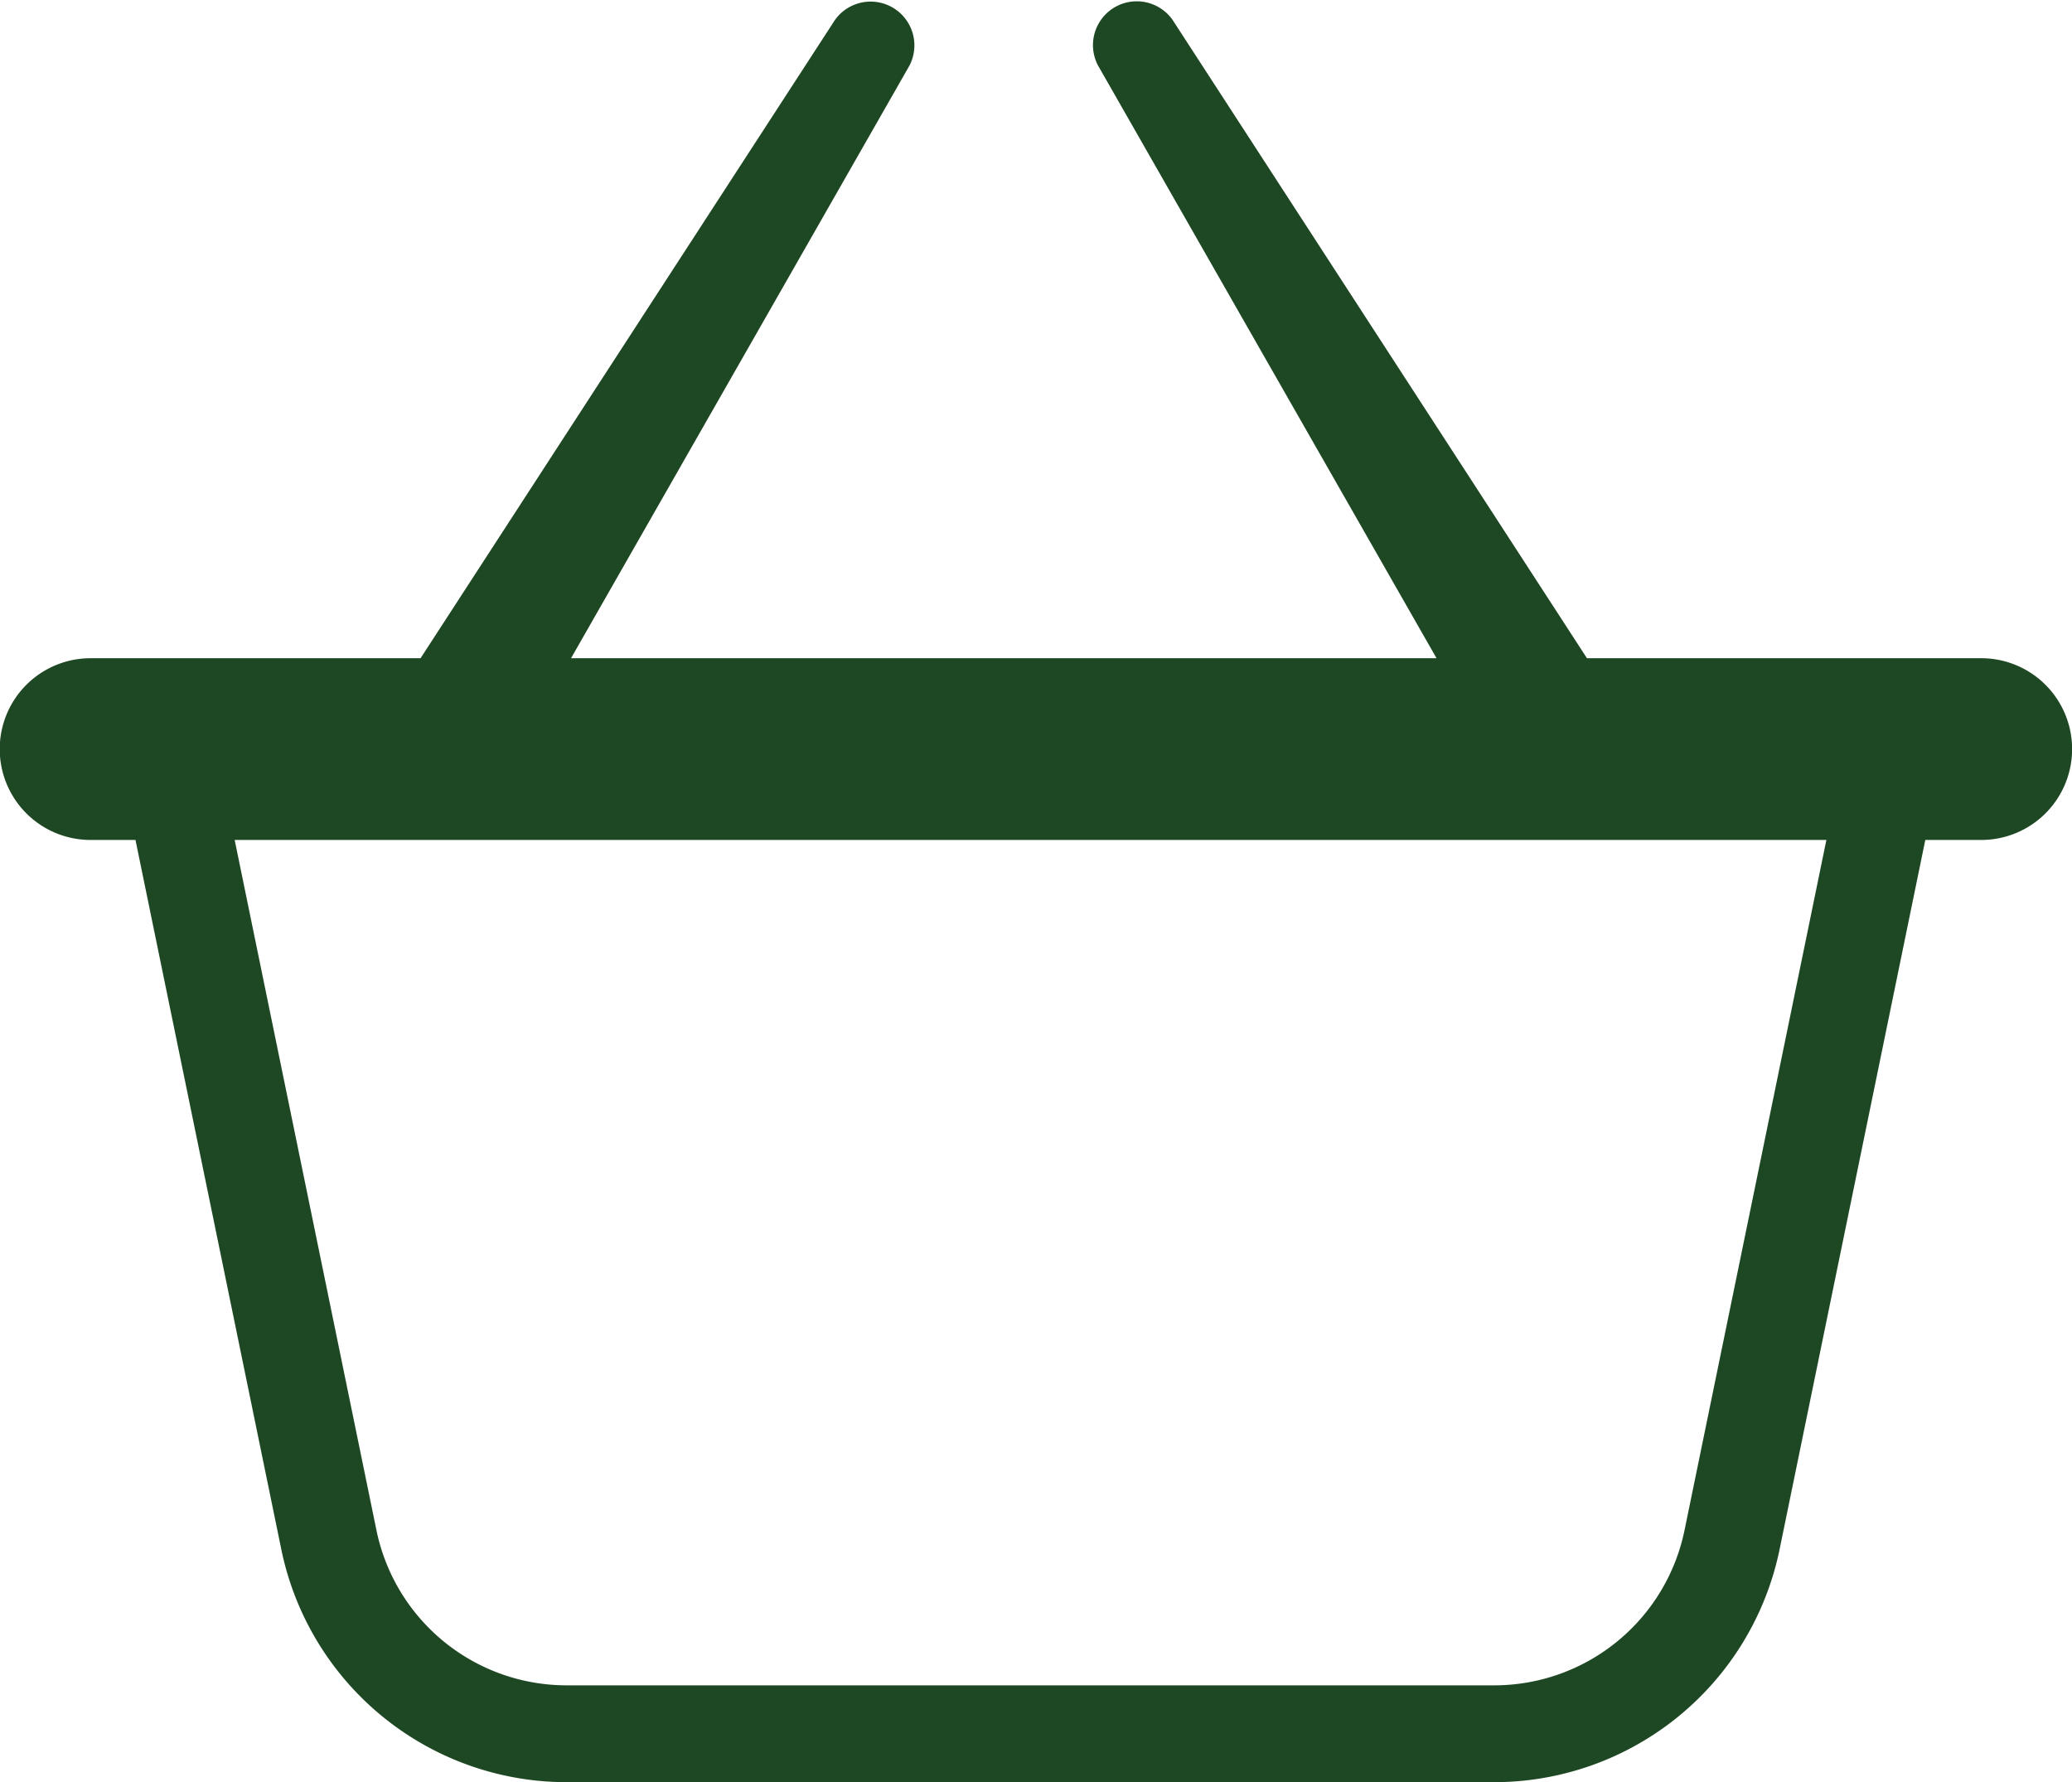
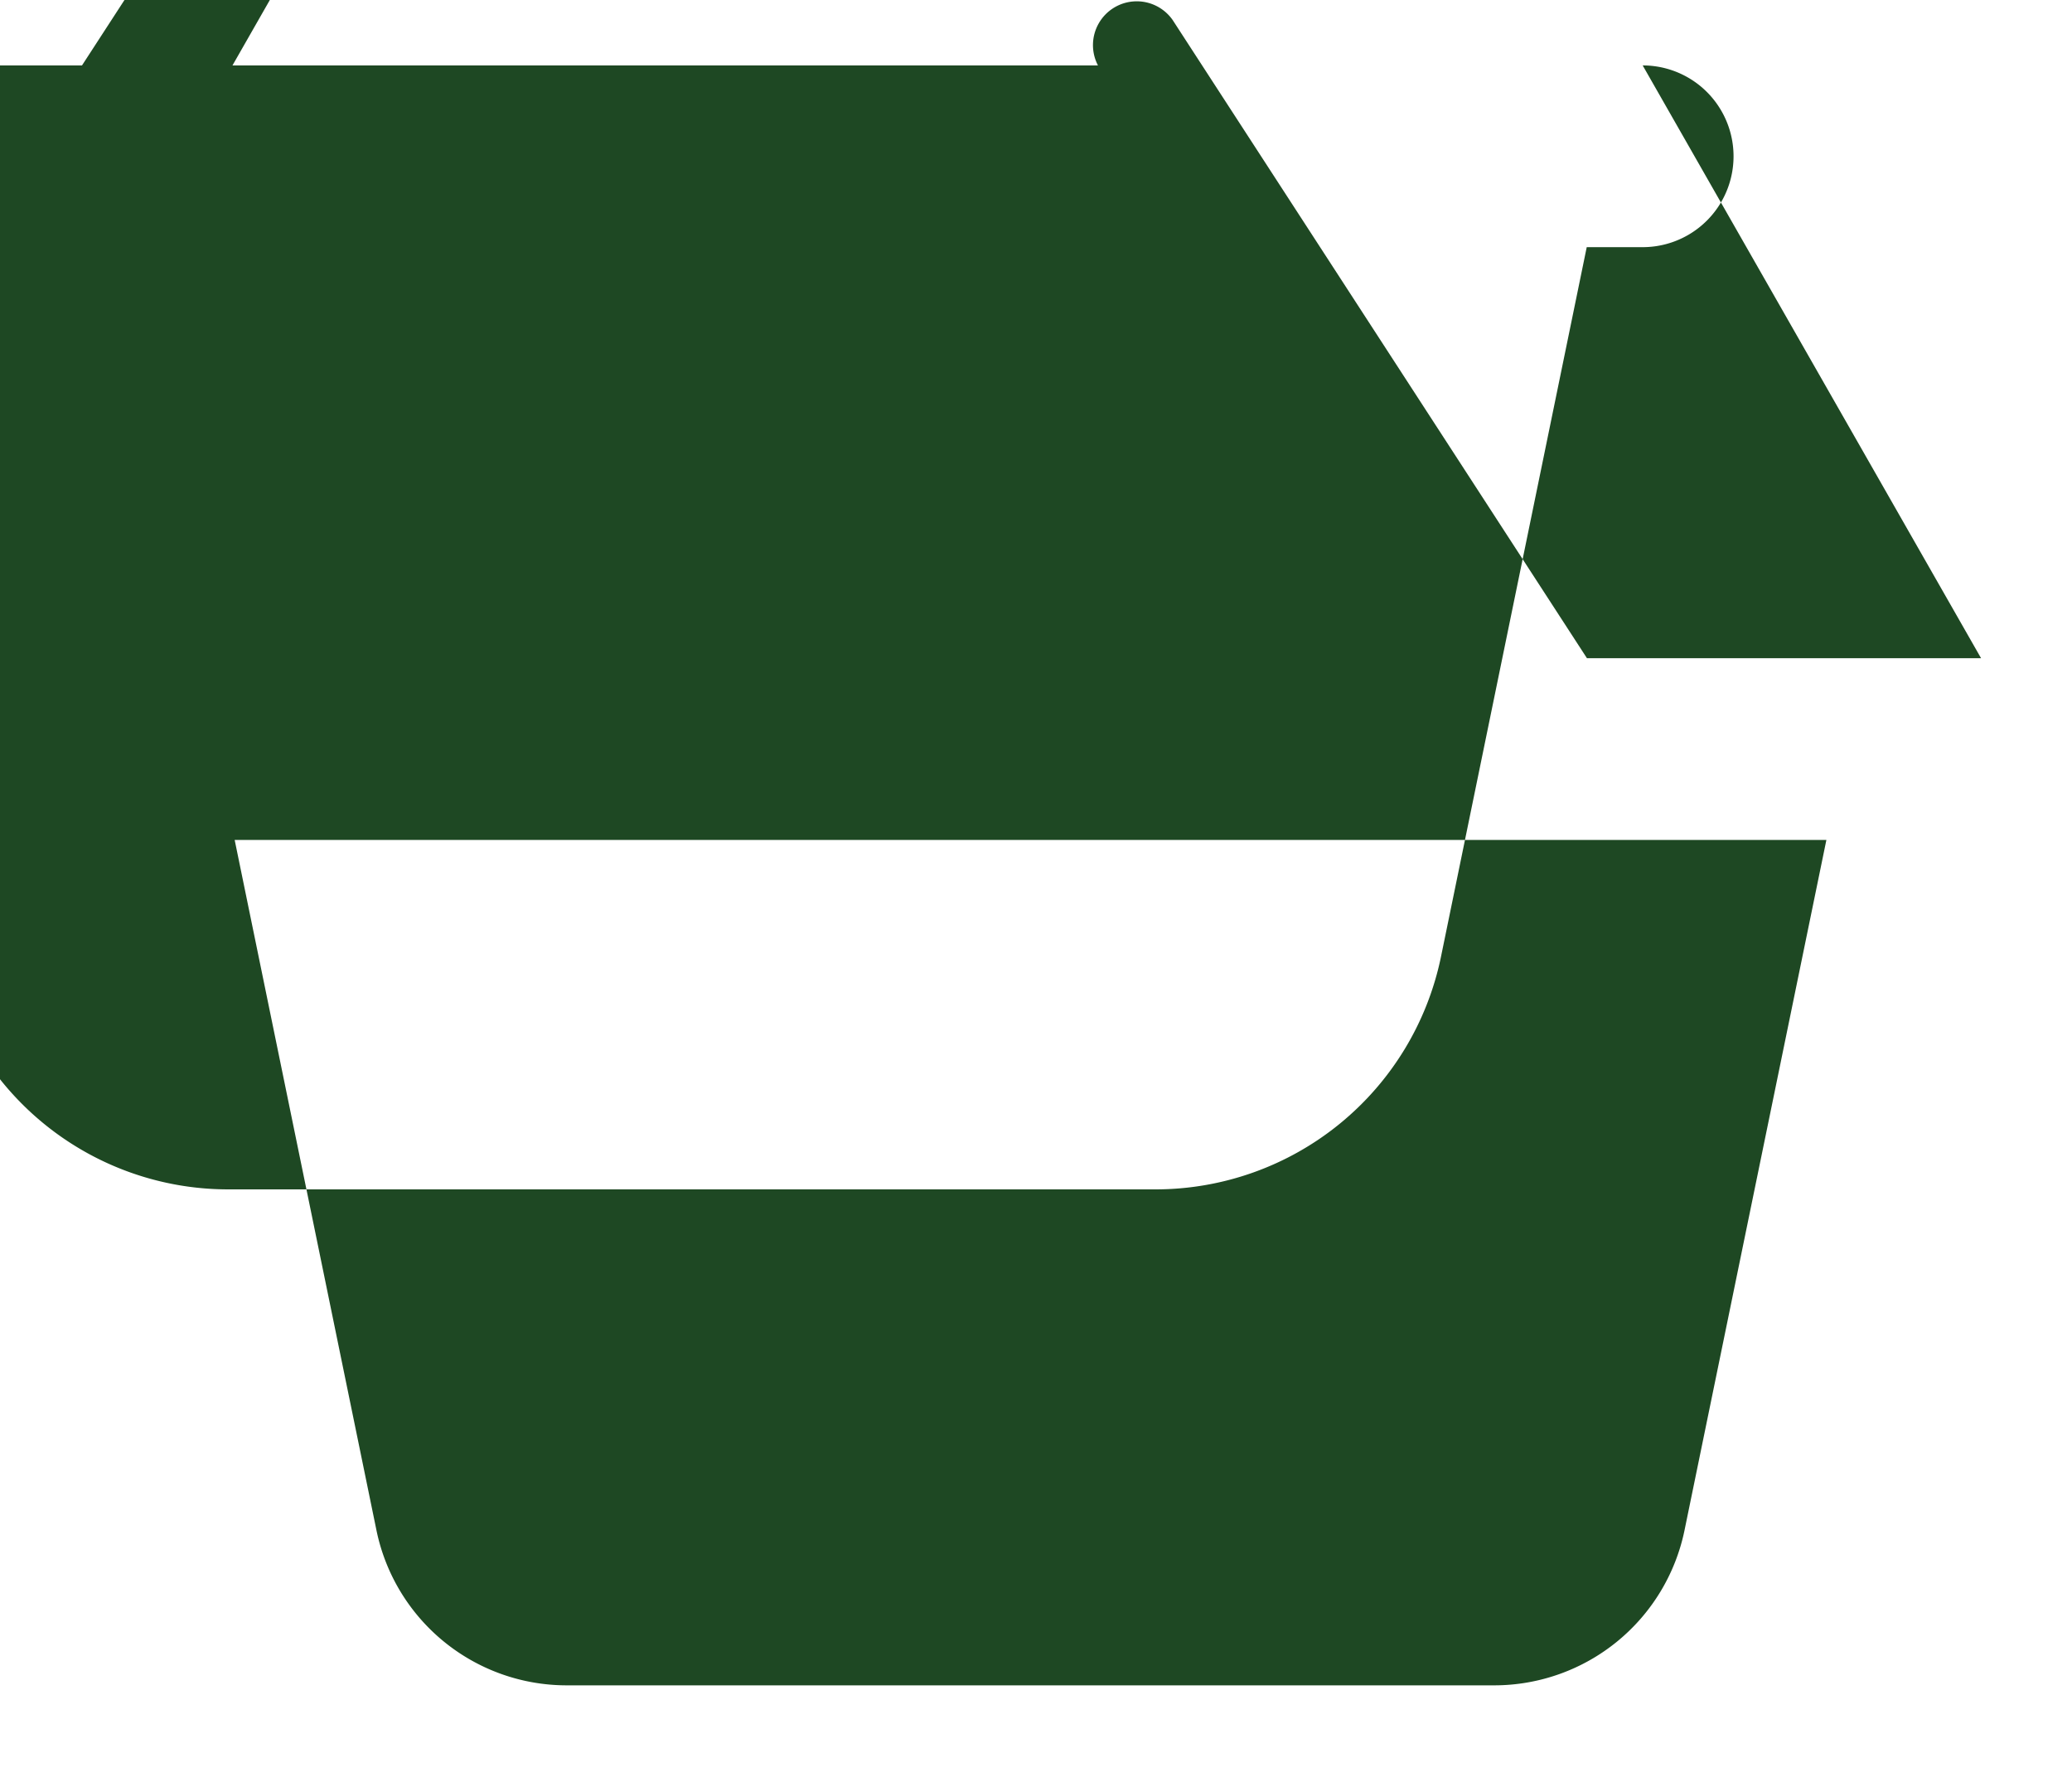
<svg xmlns="http://www.w3.org/2000/svg" width="37.852" height="32.556" viewBox="0 0 37.852 32.556">
-   <path id="Path_38" data-name="Path 38" d="M1371.837,39.951h-7.2l-7.569-11.659a.8.8,0,0,0-1.364.83l6.185,10.829h-15.811l6.184-10.829a.8.8,0,0,0-1.363-.83l-7.57,11.659h-6.028a1.66,1.66,0,0,0,0,3.32h.82l2.667,12.974a5.323,5.323,0,0,0,5.2,4.238h16.965a5.326,5.326,0,0,0,5.2-4.238l2.665-12.974h1.022a1.66,1.66,0,1,0,0-3.32Zm-5.419,15.937a3.55,3.55,0,0,1-3.464,2.826h-16.965a3.548,3.548,0,0,1-3.464-2.824l-2.592-12.619h29.078Z" transform="translate(-1335.646 -27.927)" fill="#1e4823" />
+   <path id="Path_38" data-name="Path 38" d="M1371.837,39.951h-7.2l-7.569-11.659a.8.8,0,0,0-1.364.83h-15.811l6.184-10.829a.8.8,0,0,0-1.363-.83l-7.57,11.659h-6.028a1.66,1.66,0,0,0,0,3.32h.82l2.667,12.974a5.323,5.323,0,0,0,5.2,4.238h16.965a5.326,5.326,0,0,0,5.2-4.238l2.665-12.974h1.022a1.66,1.66,0,1,0,0-3.32Zm-5.419,15.937a3.55,3.55,0,0,1-3.464,2.826h-16.965a3.548,3.548,0,0,1-3.464-2.824l-2.592-12.619h29.078Z" transform="translate(-1335.646 -27.927)" fill="#1e4823" />
</svg>